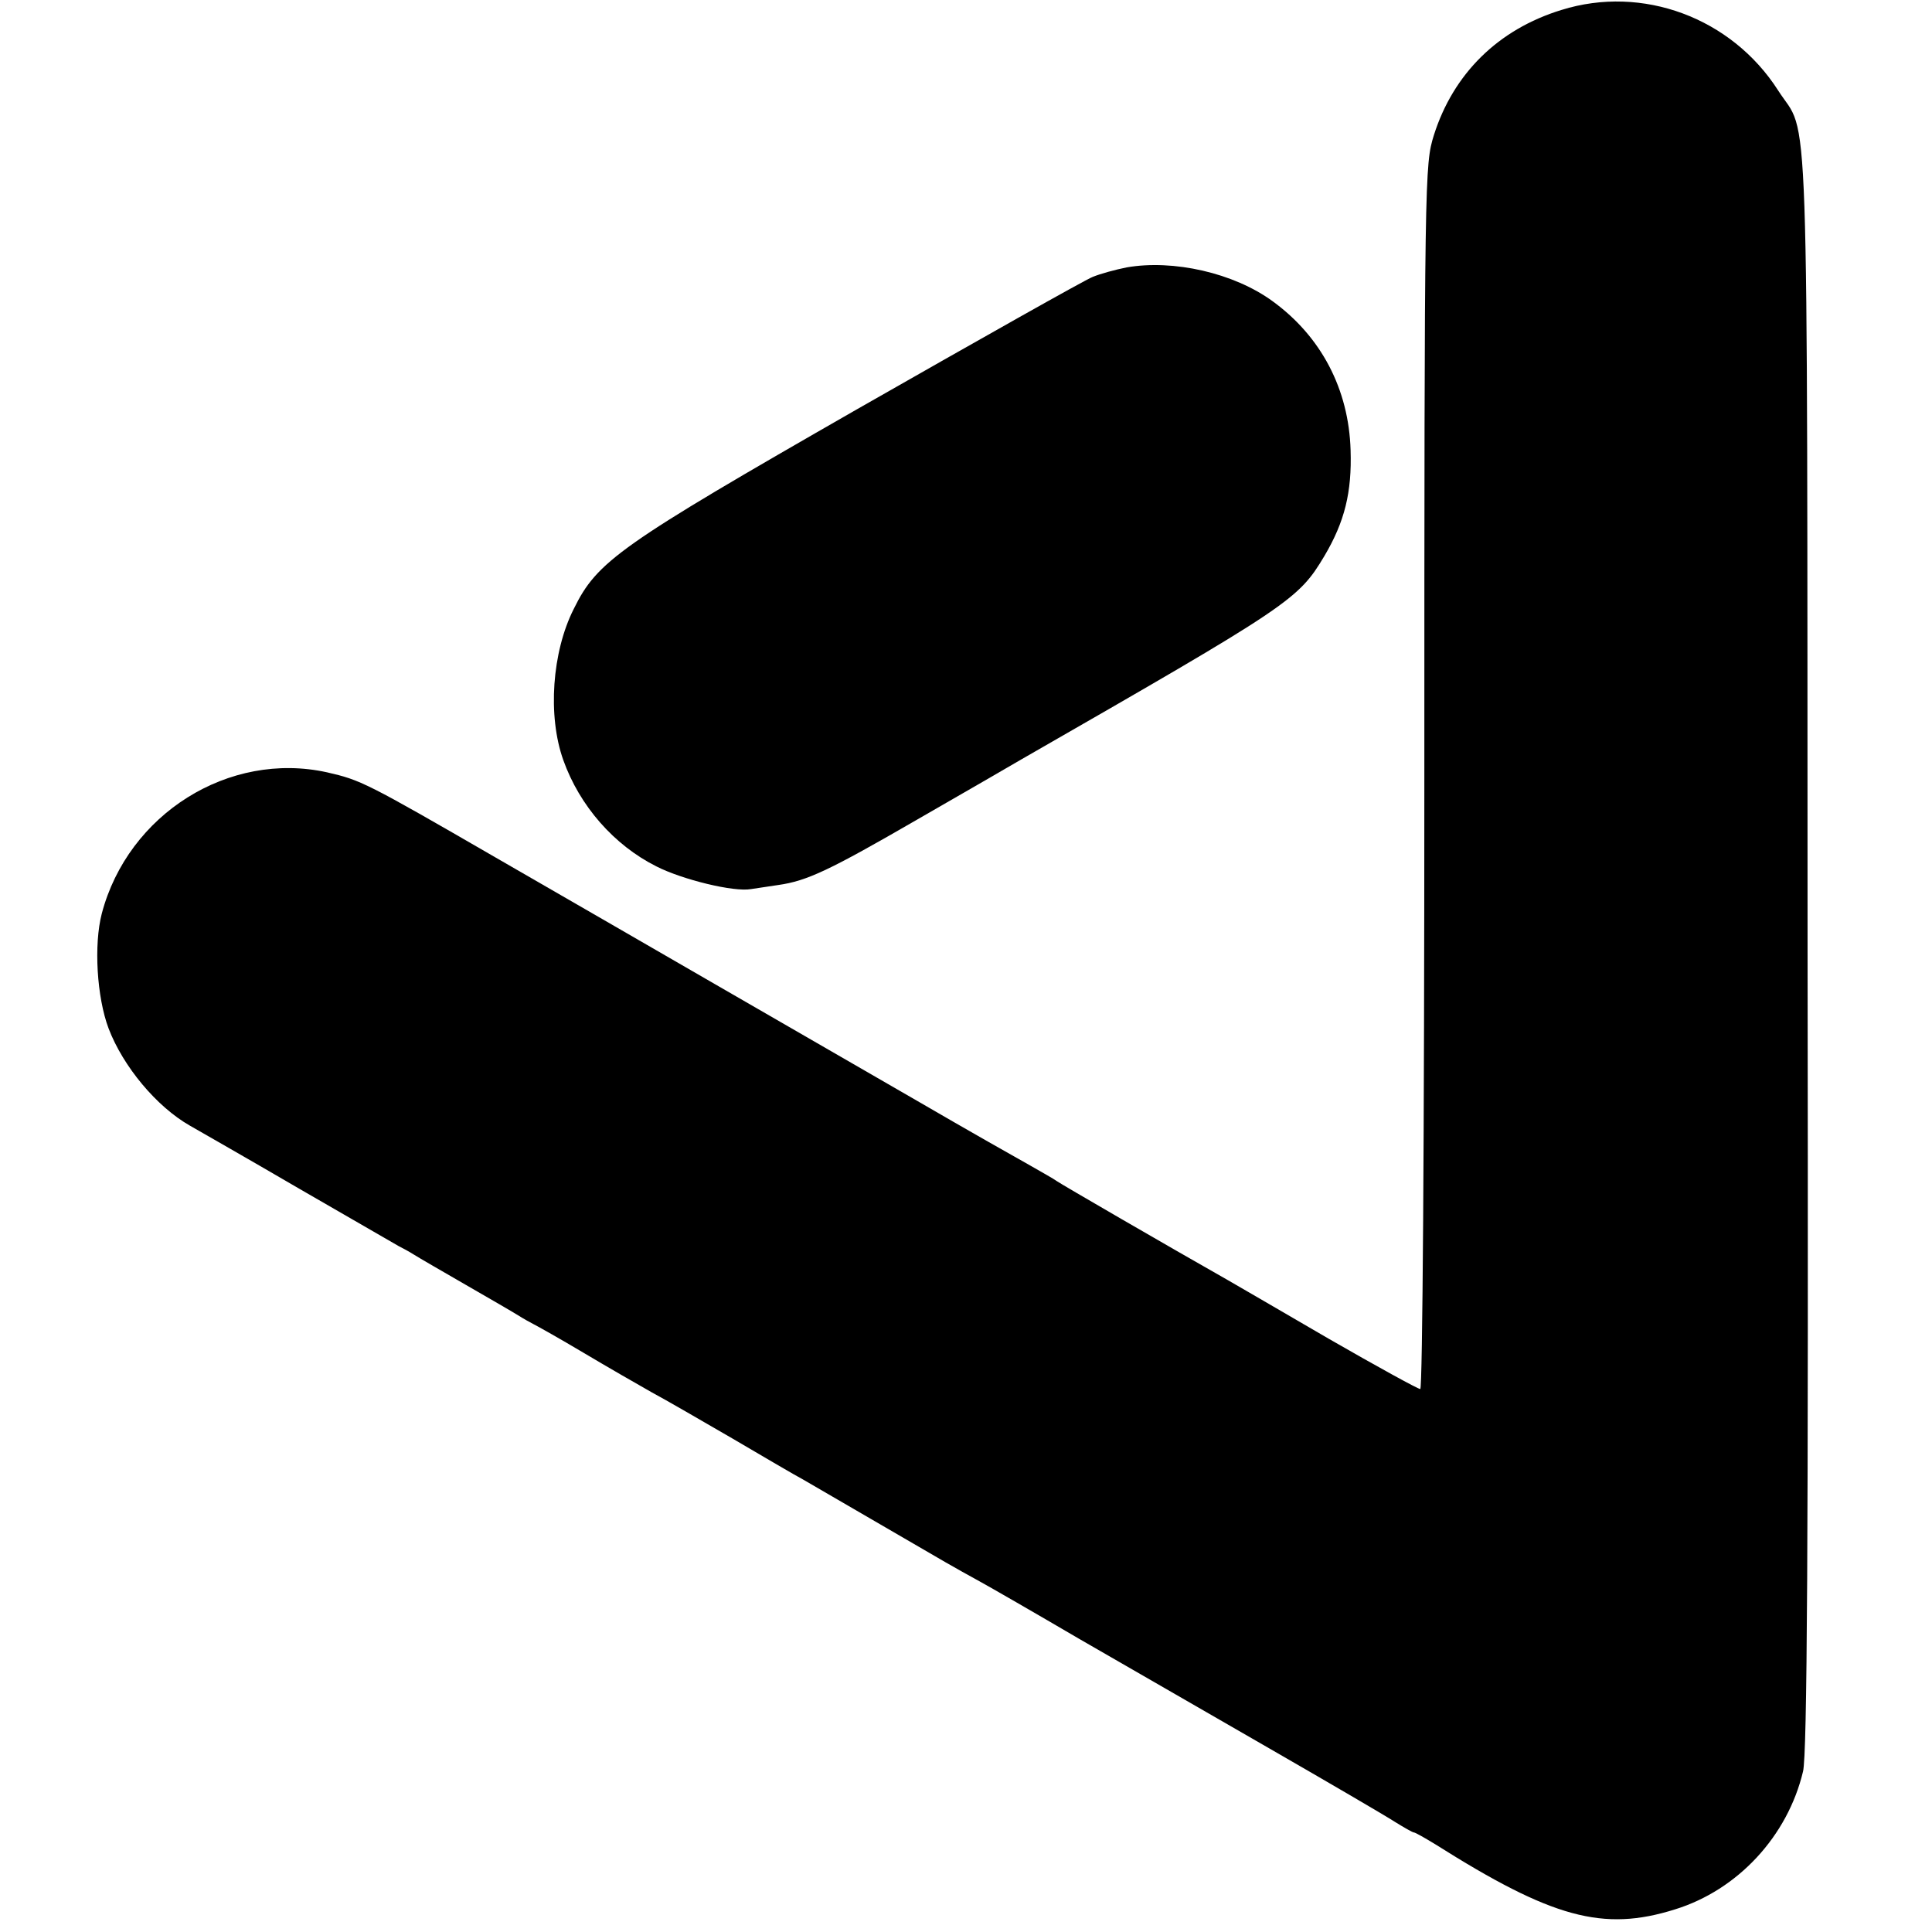
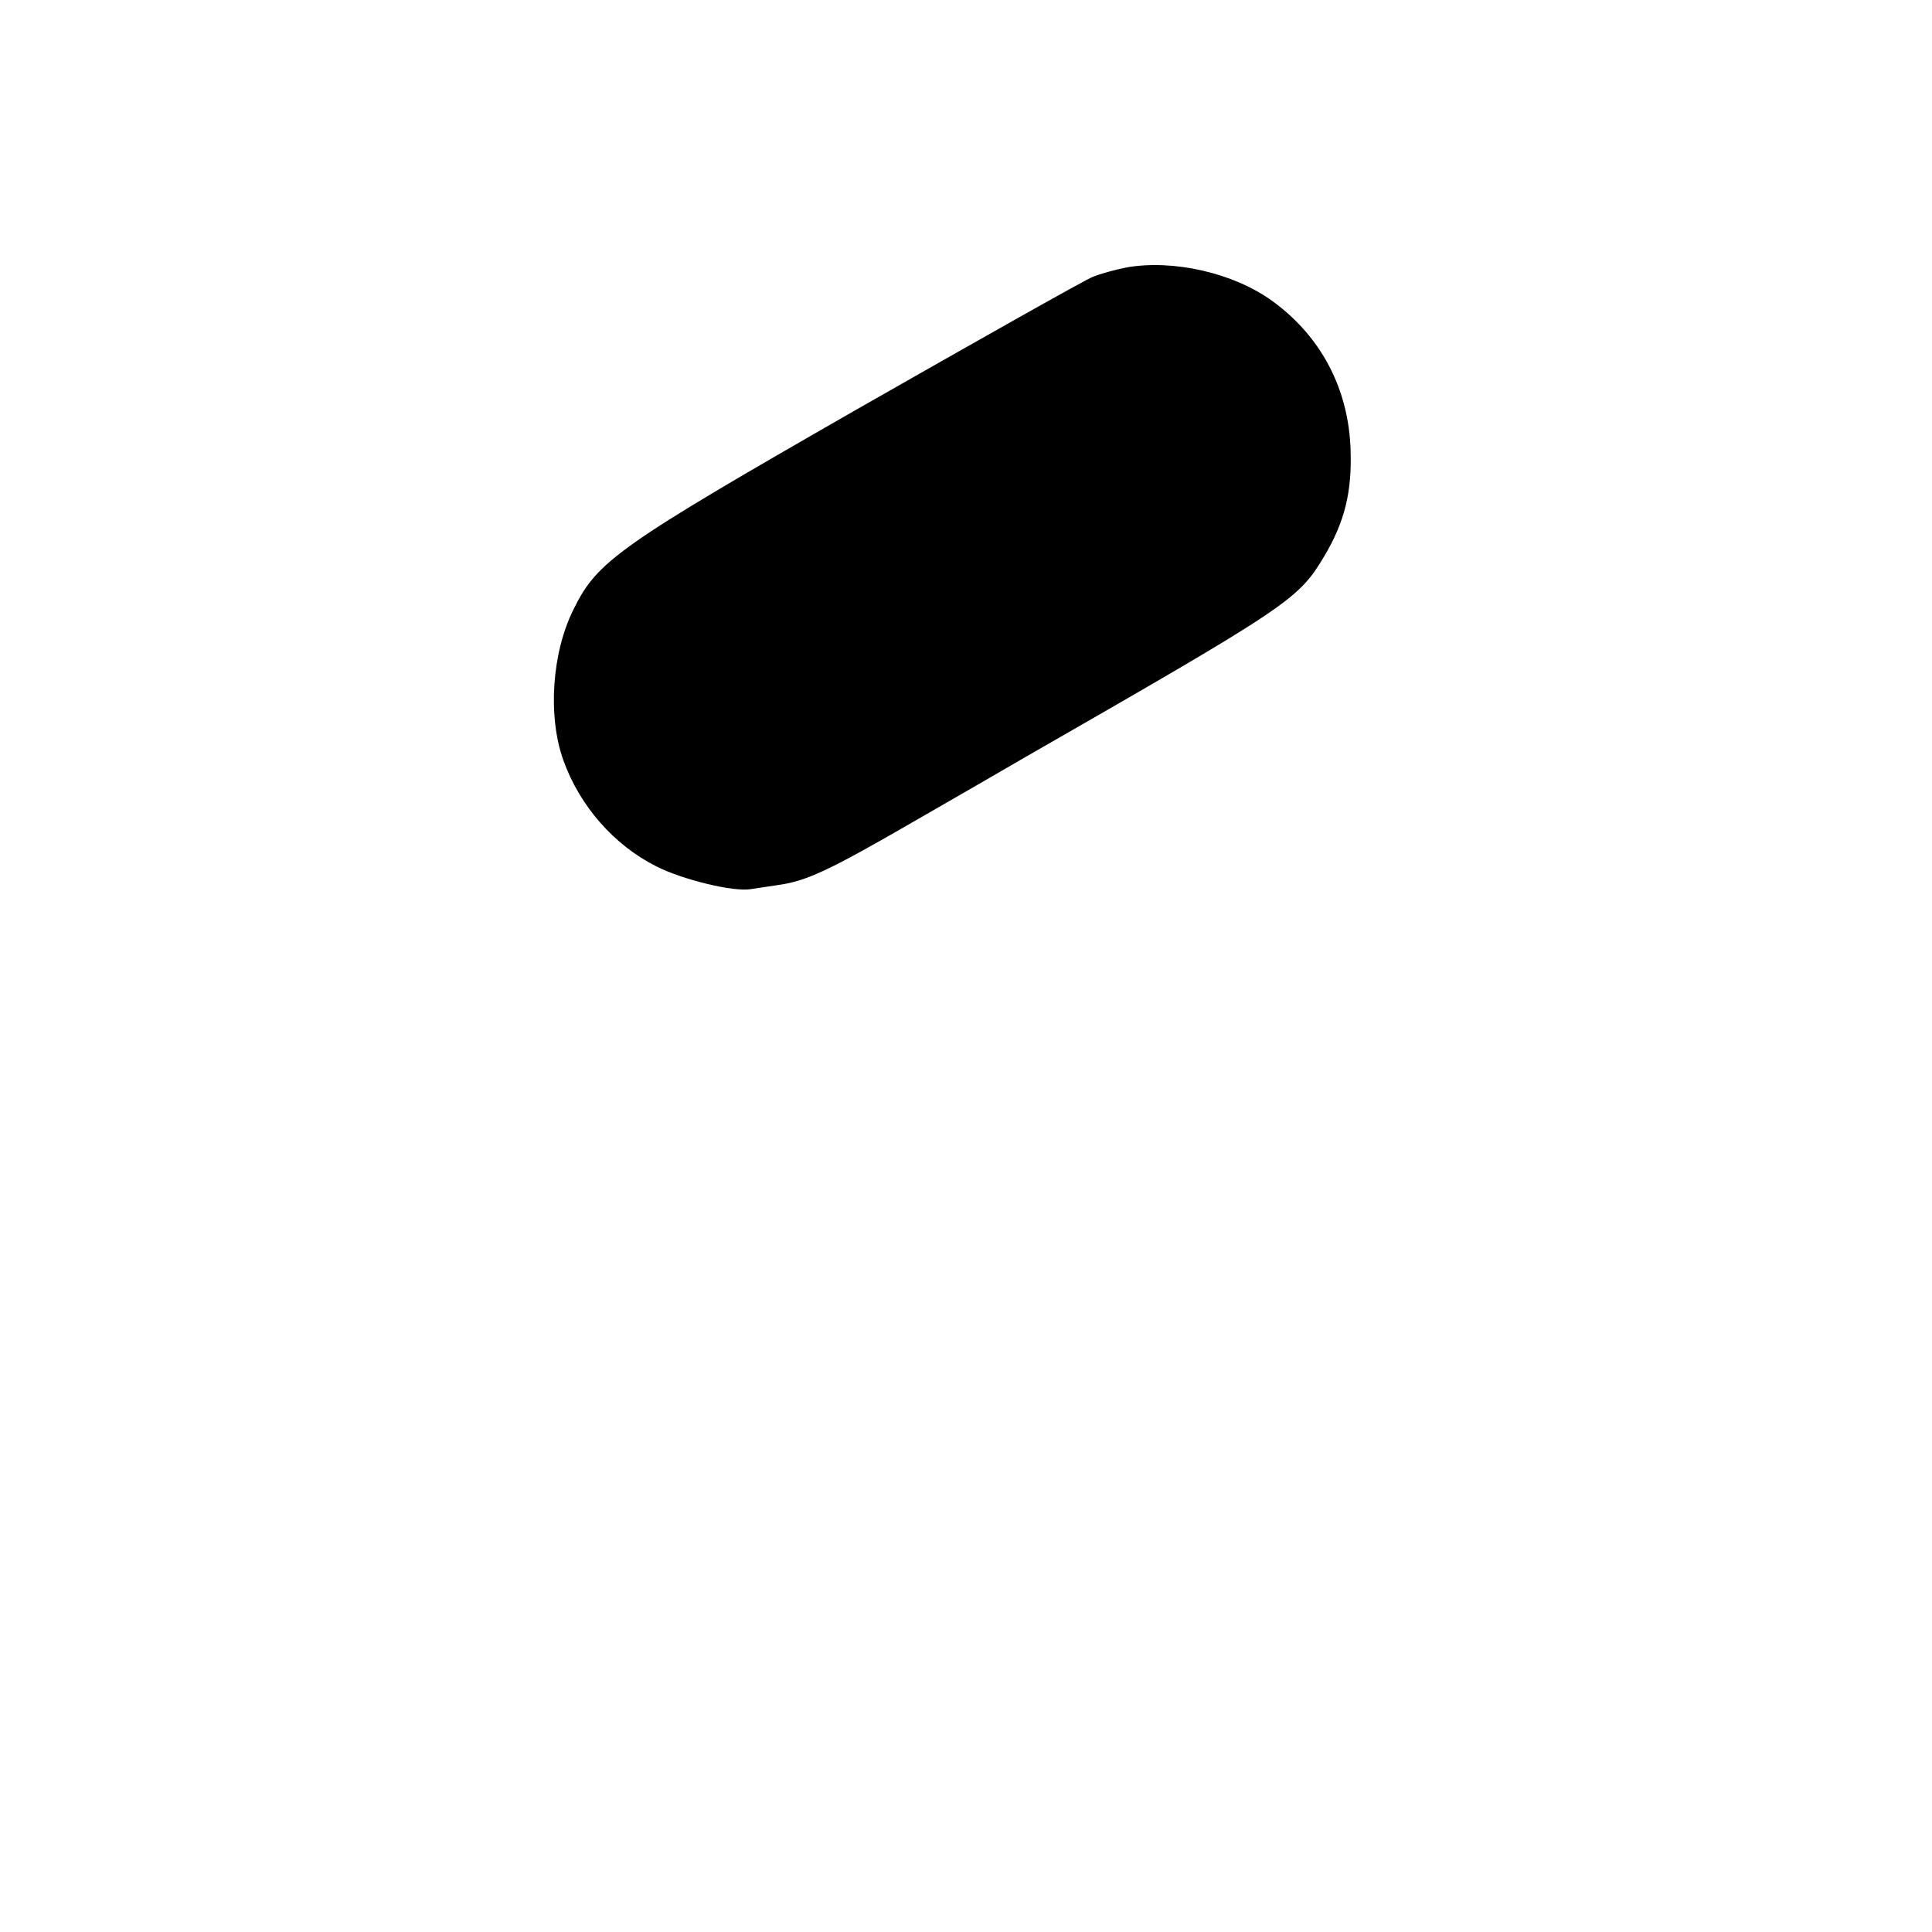
<svg xmlns="http://www.w3.org/2000/svg" version="1.0" width="427pt" height="427pt" viewBox="0 0 427 427" preserveAspectRatio="xMidYMid meet">
  <g transform="translate(0,427) scale(0.1,-0.1)" fill="#000000" stroke="none">
-     <path d="M3451 4248 c-140 -43 -239 -141 -282 -277 -20 -65 -21 -79 -21 -1419 0 -804 -4 -1352 -9 -1352 -5 0 -96 50 -202 111 -106 62 -205 119 -222 129 -134 76 -372 214 -380 220 -5 4 -32 19 -58 34 -27 15 -140 79 -250 143 -111 64 -312 180 -447 258 -135 78 -353 204 -485 280 -287 166 -298 171 -372 188 -217 48 -440 -92 -498 -312 -18 -69 -11 -185 15 -254 32 -84 106 -173 180 -215 19 -11 128 -73 241 -139 114 -66 213 -123 220 -127 8 -4 23 -12 34 -19 11 -7 63 -37 115 -67 52 -30 104 -60 115 -67 11 -7 27 -16 35 -20 8 -4 58 -32 110 -63 52 -31 120 -70 150 -87 30 -16 111 -63 180 -103 68 -40 138 -81 155 -90 34 -20 262 -152 315 -183 19 -11 53 -30 75 -42 22 -12 121 -69 220 -127 99 -57 288 -166 420 -242 132 -76 257 -149 277 -162 21 -13 40 -24 43 -24 3 0 24 -12 47 -26 258 -163 371 -194 530 -144 139 43 249 162 283 305 9 37 12 492 10 1815 -1 1956 4 1792 -65 1900 -103 161 -300 234 -479 178z" />
    <path d="M2490 3679 c-25 -5 -58 -14 -75 -21 -16 -6 -250 -138 -520 -292 -527 -302 -575 -336 -627 -442 -48 -95 -58 -236 -23 -334 36 -101 112 -188 206 -235 57 -29 171 -57 209 -50 14 2 41 6 60 9 64 9 114 33 306 144 106 61 210 121 232 134 594 341 611 352 669 449 45 76 61 141 58 234 -4 135 -65 251 -172 329 -86 63 -220 93 -323 75z" />
  </g>
</svg>